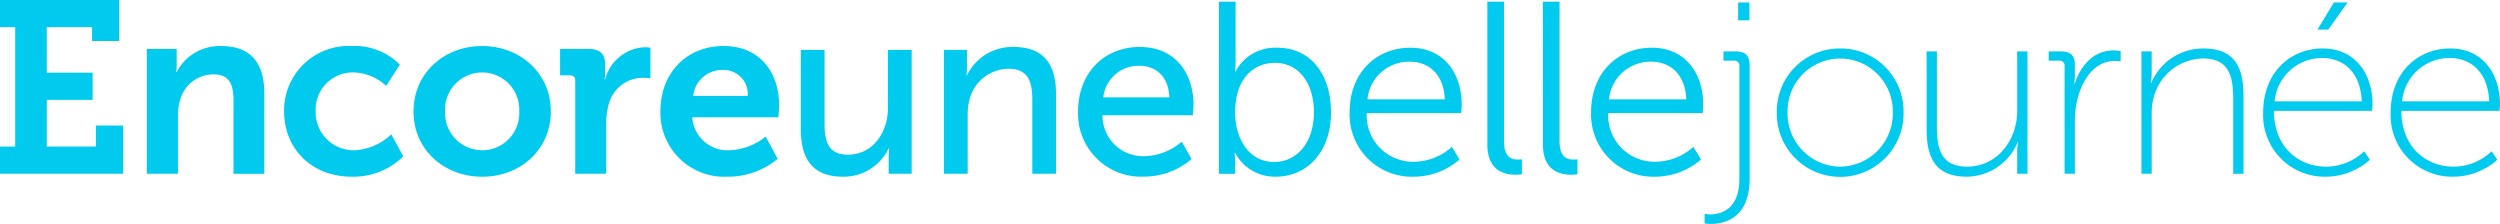
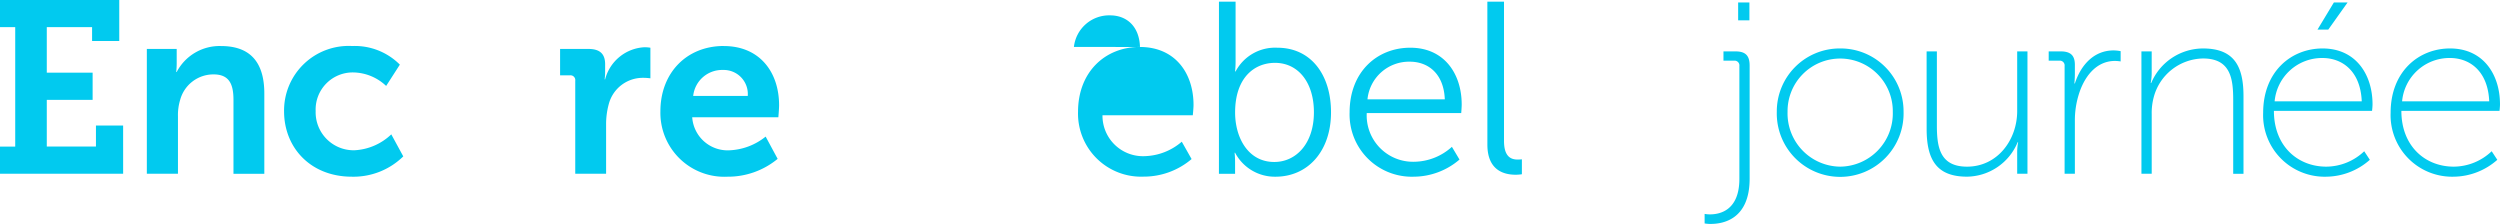
<svg xmlns="http://www.w3.org/2000/svg" id="Groupe_452" data-name="Groupe 452" width="298.644" height="26.749" viewBox="0 0 298.644 26.749">
  <defs>
    <clipPath id="clip-path">
      <rect id="Rectangle_300" data-name="Rectangle 300" width="298.644" height="26.749" fill="#01caef" />
    </clipPath>
  </defs>
  <g id="Groupe_451" data-name="Groupe 451" clip-path="url(#clip-path)">
    <path id="Tracé_2761" data-name="Tracé 2761" d="M17.541,5.847h3.567V7.573A9.13,9.13,0,0,1,21.049,8.6h.059A5.782,5.782,0,0,1,26.4,5.5c3.3,0,5.175,1.726,5.175,5.672v9.589H27.89V11.928c0-1.813-.468-3.04-2.368-3.04a4.114,4.114,0,0,0-4,3.04,6.282,6.282,0,0,0-.263,1.988v6.841H17.541Z" transform="translate(0 0)" fill="#01caef" />
    <path id="Tracé_2762" data-name="Tracé 2762" d="M42.035,5.5a7.59,7.59,0,0,1,5.73,2.222l-1.637,2.544A5.847,5.847,0,0,0,42.24,8.653a4.431,4.431,0,0,0-4.532,4.62,4.539,4.539,0,0,0,4.648,4.677,6.861,6.861,0,0,0,4.386-1.9l1.432,2.631a8.49,8.49,0,0,1-6.139,2.427c-4.941,0-8.1-3.48-8.1-7.806a7.714,7.714,0,0,1,8.1-7.806" transform="translate(0 0)" fill="#01caef" />
-     <path id="Tracé_2763" data-name="Tracé 2763" d="M57.584,5.5c4.56,0,8.214,3.245,8.214,7.806,0,4.59-3.654,7.805-8.185,7.805-4.561,0-8.215-3.215-8.215-7.805,0-4.561,3.654-7.806,8.186-7.806m.029,12.454A4.432,4.432,0,0,0,62.027,13.3a4.434,4.434,0,1,0-8.858,0,4.438,4.438,0,0,0,4.444,4.648" transform="translate(0 0)" fill="#01caef" />
    <path id="Tracé_2764" data-name="Tracé 2764" d="M68.718,9.648A.572.572,0,0,0,68.076,9H66.907V5.847H70.3c1.314,0,1.987.555,1.987,1.813v.877a6.855,6.855,0,0,1-.058.936h.058a5.131,5.131,0,0,1,4.736-3.831,4.727,4.727,0,0,1,.672.059V9.355a6.647,6.647,0,0,0-.906-.058,4.2,4.2,0,0,0-4.064,3.127,9.1,9.1,0,0,0-.322,2.427v5.906H68.718Z" transform="translate(0 0)" fill="#01caef" />
    <path id="Tracé_2765" data-name="Tracé 2765" d="M86.461,5.5c4.3,0,6.607,3.128,6.607,7.075,0,.439-.088,1.433-.088,1.433H82.69a4.241,4.241,0,0,0,4.473,3.946,7.365,7.365,0,0,0,4.3-1.637l1.433,2.66A9.316,9.316,0,0,1,86.9,21.108,7.64,7.64,0,0,1,78.89,13.3c0-4.589,3.127-7.806,7.571-7.806m2.865,5.964a2.878,2.878,0,0,0-2.952-3.1,3.471,3.471,0,0,0-3.567,3.1Z" transform="translate(0 0)" fill="#01caef" />
-     <path id="Tracé_2766" data-name="Tracé 2766" d="M95.666,5.964H98.5v8.829c0,2.046.409,3.683,2.777,3.683,3.011,0,4.794-2.66,4.794-5.583V5.964h2.836V20.757h-2.748V18.8a9.772,9.772,0,0,1,.058-1.082h-.058a5.965,5.965,0,0,1-5.437,3.392c-3.333,0-5.058-1.754-5.058-5.672Z" transform="translate(0 0)" fill="#01caef" />
-     <path id="Tracé_2767" data-name="Tracé 2767" d="M112.763,5.964h2.748V7.922A10.438,10.438,0,0,1,115.453,9h.058a6.022,6.022,0,0,1,5.555-3.391c3.479,0,5.086,1.9,5.086,5.671v9.473h-2.835V11.928c0-2.076-.439-3.713-2.807-3.713a4.843,4.843,0,0,0-4.677,3.625,6.978,6.978,0,0,0-.234,1.988v6.929h-2.836Z" transform="translate(0 0)" fill="#01caef" />
-     <path id="Tracé_2768" data-name="Tracé 2768" d="M136.176,5.613c4.181,0,6.4,3.1,6.4,6.928,0,.38-.087,1.229-.087,1.229H131.7a4.836,4.836,0,0,0,5.087,4.882,7.05,7.05,0,0,0,4.385-1.725L142.345,19a8.809,8.809,0,0,1-5.73,2.1,7.533,7.533,0,0,1-7.835-7.747c0-4.707,3.186-7.747,7.4-7.747m3.508,6.022c-.088-2.543-1.666-3.771-3.567-3.771a4.238,4.238,0,0,0-4.326,3.771Z" transform="translate(0 0)" fill="#01caef" />
+     <path id="Tracé_2768" data-name="Tracé 2768" d="M136.176,5.613c4.181,0,6.4,3.1,6.4,6.928,0,.38-.087,1.229-.087,1.229H131.7a4.836,4.836,0,0,0,5.087,4.882,7.05,7.05,0,0,0,4.385-1.725L142.345,19a8.809,8.809,0,0,1-5.73,2.1,7.533,7.533,0,0,1-7.835-7.747c0-4.707,3.186-7.747,7.4-7.747c-.088-2.543-1.666-3.771-3.567-3.771a4.238,4.238,0,0,0-4.326,3.771Z" transform="translate(0 0)" fill="#01caef" />
    <path id="Tracé_2769" data-name="Tracé 2769" d="M145.614.2H147.6V7.338a11.969,11.969,0,0,1-.059,1.2h.059a5.326,5.326,0,0,1,5-2.836c3.947,0,6.4,3.157,6.4,7.718,0,4.649-2.776,7.689-6.636,7.689a5.362,5.362,0,0,1-4.824-2.865h-.058a11.42,11.42,0,0,1,.058,1.2v1.316h-1.929Zm6.607,19.149c2.6,0,4.736-2.193,4.736-5.935,0-3.6-1.9-5.906-4.648-5.906-2.456,0-4.766,1.755-4.766,5.935,0,2.953,1.521,5.906,4.678,5.906" transform="translate(0 0)" fill="#01caef" />
    <path id="Tracé_2770" data-name="Tracé 2770" d="M168.472,5.7c4.064,0,6.139,3.128,6.139,6.783,0,.351-.058,1.022-.058,1.022H163.268a5.537,5.537,0,0,0,5.7,5.818,6.839,6.839,0,0,0,4.473-1.783l.907,1.52a8.431,8.431,0,0,1-5.439,2.047,7.433,7.433,0,0,1-7.688-7.689c0-4.824,3.274-7.718,7.25-7.718m4.122,6.169c-.116-3.07-1.987-4.5-4.18-4.5a4.986,4.986,0,0,0-5.058,4.5Z" transform="translate(0 0)" fill="#01caef" />
    <path id="Tracé_2771" data-name="Tracé 2771" d="M177.676.2h1.989V16.839c0,1.929.877,2.221,1.636,2.221a4.553,4.553,0,0,0,.5-.029v1.783a4.987,4.987,0,0,1-.73.059c-1.228,0-3.392-.38-3.392-3.6Z" transform="translate(0 0)" fill="#01caef" />
-     <path id="Tracé_2772" data-name="Tracé 2772" d="M184.311.2H186.3V16.839c0,1.929.877,2.221,1.637,2.221a4.553,4.553,0,0,0,.5-.029v1.783a4.992,4.992,0,0,1-.731.059c-1.227,0-3.391-.38-3.391-3.6Z" transform="translate(0 0)" fill="#01caef" />
-     <path id="Tracé_2773" data-name="Tracé 2773" d="M197.319,5.7c4.064,0,6.139,3.128,6.139,6.783,0,.351-.058,1.022-.058,1.022H192.115a5.537,5.537,0,0,0,5.7,5.818,6.839,6.839,0,0,0,4.473-1.783l.907,1.52a8.431,8.431,0,0,1-5.439,2.047,7.433,7.433,0,0,1-7.688-7.689c0-4.824,3.274-7.718,7.25-7.718m4.122,6.169c-.116-3.07-1.987-4.5-4.18-4.5a4.986,4.986,0,0,0-5.058,4.5Z" transform="translate(0 0)" fill="#01caef" />
    <path id="Tracé_2774" data-name="Tracé 2774" d="M204.273,25.609c1.169,0,3.508-.468,3.508-4.239V7.893a.572.572,0,0,0-.644-.643h-1.256V6.139h1.432c1.2,0,1.695.5,1.695,1.7V21.341c0,4.853-3.157,5.408-4.648,5.408a4.132,4.132,0,0,1-.73-.058v-1.14a3.293,3.293,0,0,0,.643.058M207.635.292h1.345V2.426h-1.345Z" transform="translate(0 0)" fill="#01caef" />
    <path id="Tracé_2775" data-name="Tracé 2775" d="M219.823,5.788a7.518,7.518,0,0,1,7.572,7.571,7.574,7.574,0,1,1-15.143,0,7.518,7.518,0,0,1,7.571-7.571m0,14.12a6.357,6.357,0,0,0,6.286-6.549,6.286,6.286,0,1,0-12.571,0,6.357,6.357,0,0,0,6.285,6.549" transform="translate(0 0)" fill="#01caef" />
    <path id="Tracé_2776" data-name="Tracé 2776" d="M230.148,6.139h1.227v8.829c0,2.543.322,4.94,3.6,4.94,3.655,0,5.993-3.216,5.993-6.636V6.139h1.228V20.756h-1.228V18.183a6.128,6.128,0,0,1,.117-1.2h-.058a6.645,6.645,0,0,1-6.052,4.122c-3.6,0-4.823-1.988-4.823-5.7Z" transform="translate(0 0)" fill="#01caef" />
    <path id="Tracé_2777" data-name="Tracé 2777" d="M246.632,7.893a.573.573,0,0,0-.644-.643h-1.256V6.139h1.432c1.2,0,1.695.5,1.695,1.608V8.77c0,.673-.058,1.2-.058,1.2h.058c.731-2.251,2.31-3.947,4.62-3.947a4.569,4.569,0,0,1,.848.088V7.338a4.731,4.731,0,0,0-.673-.059c-2.28,0-3.713,1.93-4.356,4.093a10.408,10.408,0,0,0-.439,3.07v6.314h-1.227Z" transform="translate(0 0)" fill="#01caef" />
    <path id="Tracé_2778" data-name="Tracé 2778" d="M255.809,6.139h1.227V8.712a6.178,6.178,0,0,1-.116,1.2h.058a6.738,6.738,0,0,1,6.2-4.122c3.8,0,4.824,2.251,4.824,5.7v9.268h-1.229V11.927c0-2.543-.321-4.941-3.6-4.941a6.2,6.2,0,0,0-5.9,4.649,7.246,7.246,0,0,0-.235,1.988v7.133h-1.227Z" transform="translate(0 0)" fill="#01caef" />
    <path id="Tracé_2779" data-name="Tracé 2779" d="M277.453,5.789c3.976,0,5.964,3.128,5.964,6.666,0,.32-.058.789-.058.789H271.636c0,4.239,2.864,6.664,6.257,6.664a6.621,6.621,0,0,0,4.531-1.84l.671,1.022a7.961,7.961,0,0,1-5.2,2.018,7.35,7.35,0,0,1-7.544-7.631c0-4.94,3.362-7.688,7.1-7.688m4.678,6.315c-.146-3.567-2.28-5.175-4.707-5.175a5.685,5.685,0,0,0-5.7,5.175ZM278.8.293h1.637l-2.309,3.245H276.84Z" transform="translate(0 0)" fill="#01caef" />
    <path id="Tracé_2780" data-name="Tracé 2780" d="M292.679,5.788c3.977,0,5.964,3.128,5.964,6.666,0,.321-.058.789-.058.789H286.862c0,4.239,2.865,6.665,6.257,6.665a6.619,6.619,0,0,0,4.531-1.841l.672,1.023a7.967,7.967,0,0,1-5.2,2.017,7.35,7.35,0,0,1-7.544-7.63c0-4.941,3.362-7.689,7.1-7.689m4.678,6.315c-.146-3.567-2.28-5.175-4.707-5.175a5.686,5.686,0,0,0-5.7,5.175Z" transform="translate(0 0)" fill="#01caef" />
    <path id="Tracé_2781" data-name="Tracé 2781" d="M14.708,17.512V15H11.462v2.508H5.589V11.928h5.476V8.682H5.589V3.245H11V4.9h3.246V.438h0V0H0V3.245H1.818V17.512H0v3.245H14.71V17.512Z" transform="translate(0 0)" fill="#01caef" />
  </g>
</svg>